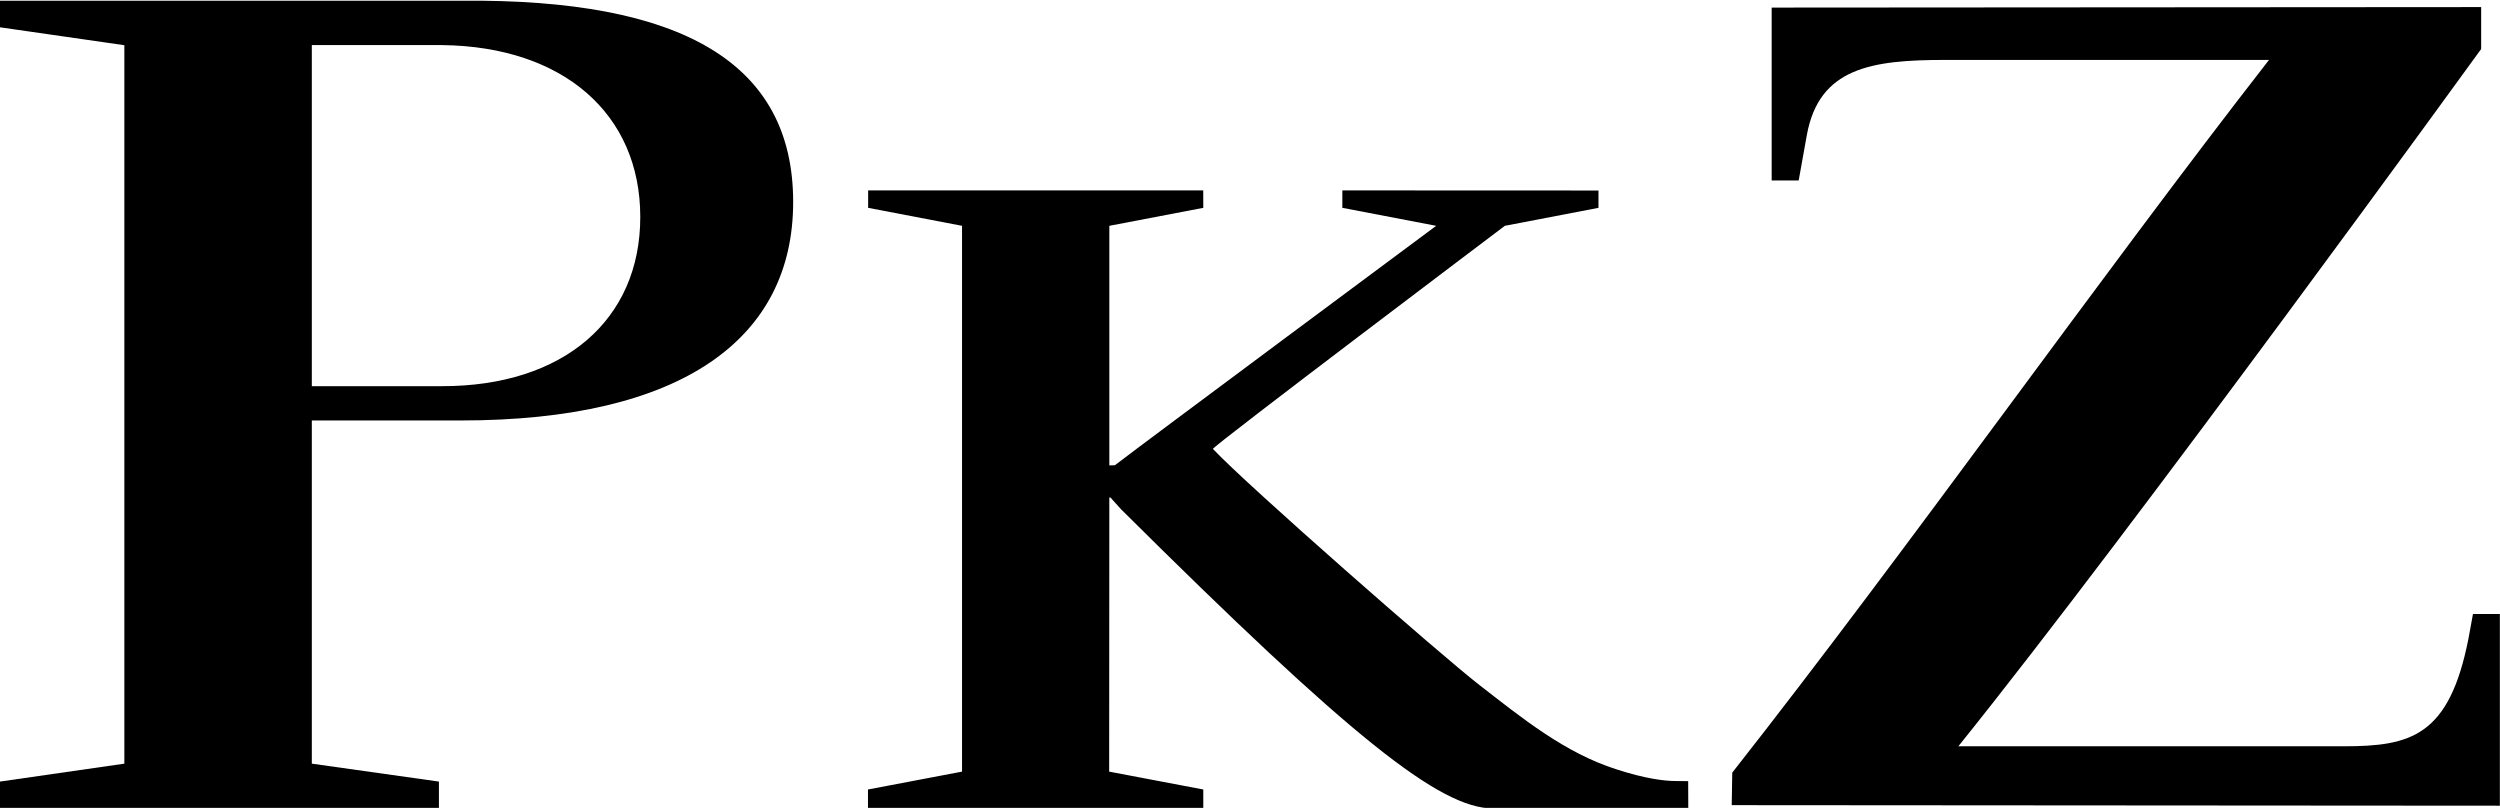
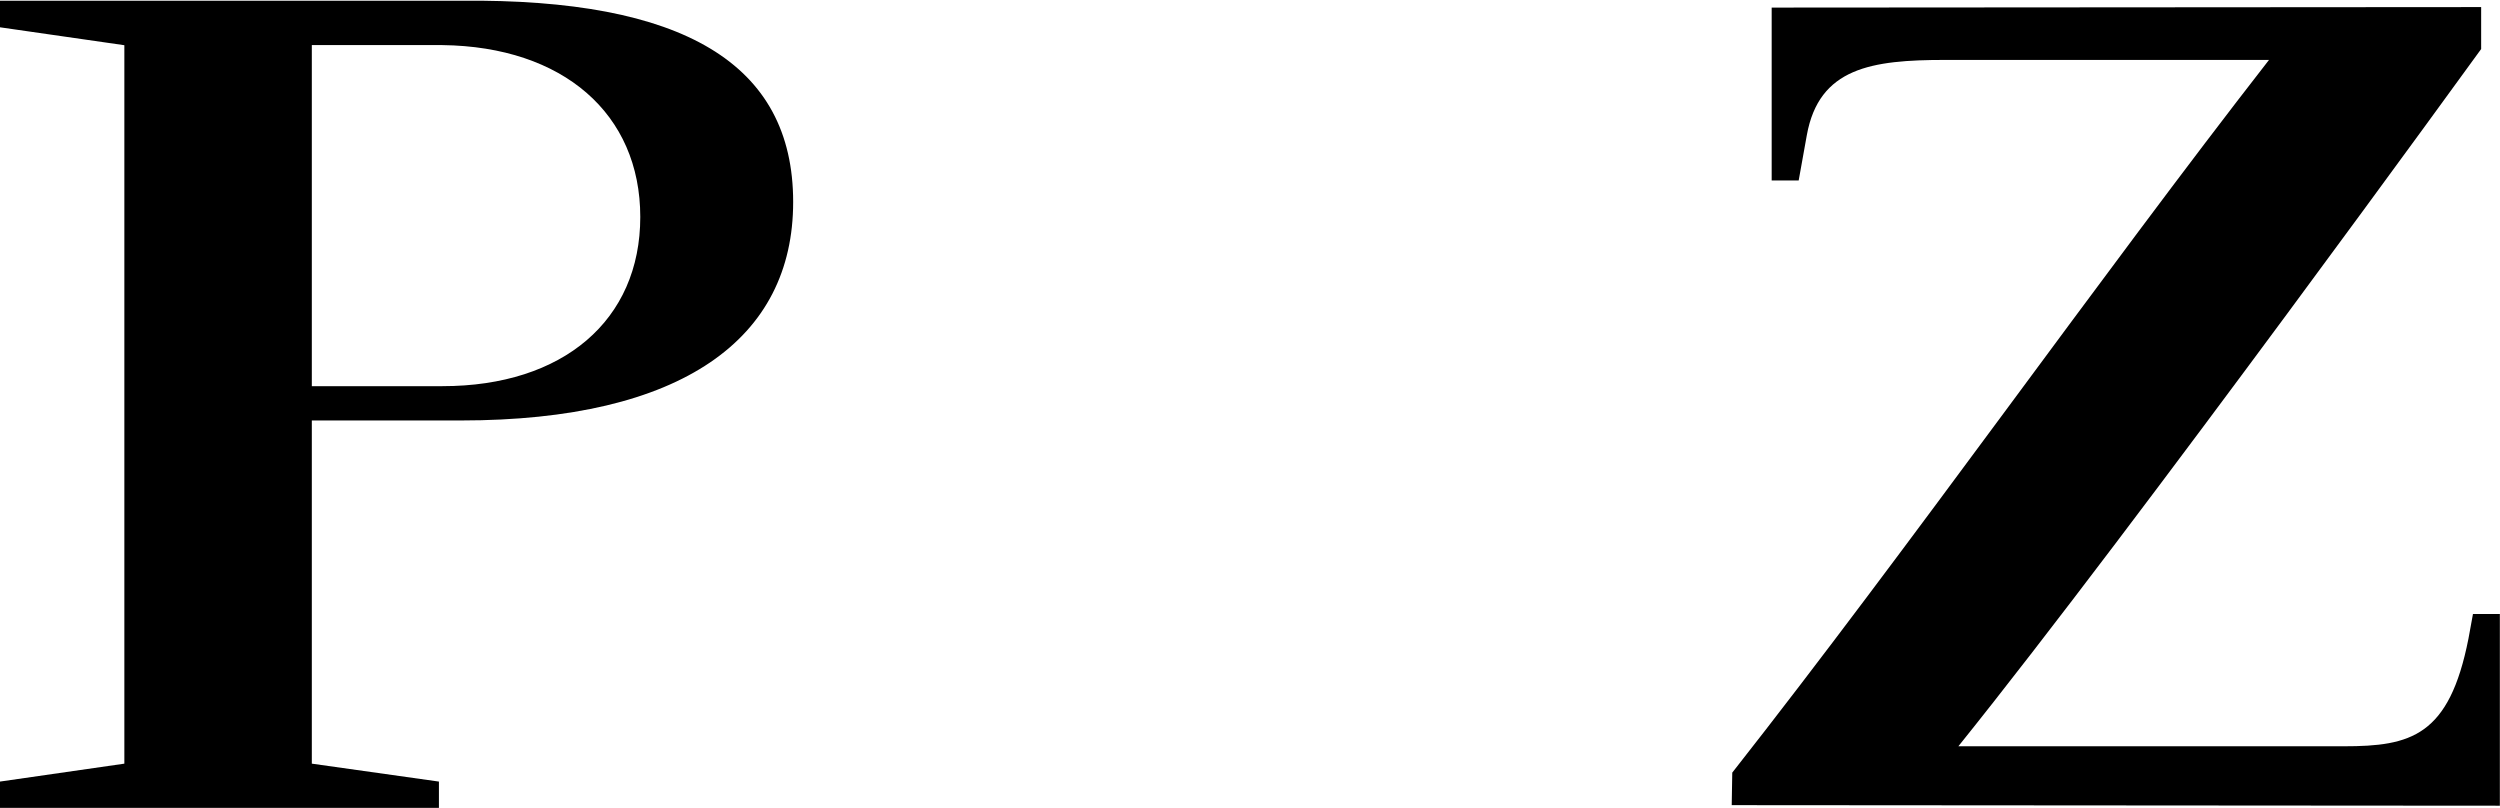
<svg xmlns="http://www.w3.org/2000/svg" xmlns:ns1="http://www.inkscape.org/namespaces/inkscape" xmlns:ns2="http://sodipodi.sourceforge.net/DTD/sodipodi-0.dtd" id="svg2" version="1.1" ns1:version="0.48.1 r9760" width="549.684" height="177.633" xml:space="preserve" ns2:docname="adress_0310_mrCH_fr.pdf">
  <defs id="defs6">
    <clipPath clipPathUnits="userSpaceOnUse" id="clipPath16">
      <path d="m 367.771,381.945 200.315,0 0,186.614 -200.315,0 0,-186.614 z" id="path18" ns1:connector-curvature="0" />
    </clipPath>
    <clipPath clipPathUnits="userSpaceOnUse" id="clipPath222">
      <path d="m 57.85,394.161 94.969,0 0,77.667 -94.969,0 0,-77.667 z" id="path224" ns1:connector-curvature="0" />
    </clipPath>
    <clipPath clipPathUnits="userSpaceOnUse" id="clipPath490">
      <path d="m 57.85,394.161 45.574,0 0,77.667 -45.574,0 0,-77.667 z" id="path492" ns1:connector-curvature="0" />
    </clipPath>
    <clipPath clipPathUnits="userSpaceOnUse" id="clipPath514">
      <path d="m 0,0 654.284,0 0,852.709 L 0,852.709 0,0 z" id="path516" ns1:connector-curvature="0" />
    </clipPath>
    <clipPath clipPathUnits="userSpaceOnUse" id="clipPath822">
      <path d="m 0,0 654.284,0 0,852.709 L 0,852.709 0,0 z" id="path824" ns1:connector-curvature="0" />
    </clipPath>
    <clipPath clipPathUnits="userSpaceOnUse" id="clipPath908">
      <path d="m 0,0 654.284,0 0,852.709 L 0,852.709 0,0 z" id="path910" ns1:connector-curvature="0" />
    </clipPath>
  </defs>
  <ns2:namedview pagecolor="#ffffff" bordercolor="#666666" borderopacity="1" objecttolerance="10" gridtolerance="10" guidetolerance="10" ns1:pageopacity="0" ns1:pageshadow="2" ns1:window-width="992" ns1:window-height="670" id="namedview4" showgrid="false" fit-margin-top="0" fit-margin-left="0" fit-margin-right="0" fit-margin-bottom="0" ns1:zoom="0.18618908" ns1:cx="406.73718" ns1:cy="-157.11143" ns1:window-x="0" ns1:window-y="0" ns1:window-maximized="0" ns1:current-layer="g10" />
  <g id="g10" ns1:groupmode="layer" ns1:label="adress_0310_mrCH_fr" transform="matrix(1.25,0,0,-1.25,-77.106,589.785)">
    <g id="g218" style="fill:#000000" transform="matrix(9.733,0,0,9.733,-505.22,-4120.601)">
      <g id="g220" clip-path="url(#clipPath222)" style="fill:#000000">
        <g id="g426" transform="translate(79.817,448.664)" style="fill:#000000" />
        <g id="g482" transform="translate(100.606,458.354)" style="fill:#000000">
          <path d="M 0,0 C 1.207,0 1.904,0.181 2.251,1.947 2.255,1.96 2.332,2.39 2.332,2.39 l 0.486,0 0,-3.464 -13.882,0.01 c 0,0 0.01,0.6 0.01,0.588 3.228,4.107 6.632,8.94 9.7,12.88 l -5.853,0 c -1.327,0 -2.28,-0.139 -2.5,-1.361 0,-0.002 -0.147,-0.818 -0.147,-0.818 l -0.488,0 0,3.125 12.822,0.009 0,-0.758 c 0,0 -6.22,-8.586 -9.448,-12.601 L 0,0 z" style="fill:#000000;fill-opacity:1;fill-rule:nonzero;stroke:none" id="path484" ns1:connector-curvature="0" />
        </g>
      </g>
    </g>
    <g id="g486" style="fill:#000000" transform="matrix(9.733,0,0,9.733,-505.22,-4120.601)">
      <g id="g488" clip-path="url(#clipPath490)" style="fill:#000000">
        <g id="g494" transform="translate(78.313,462.851)" style="fill:#000000">
-           <path d="m 0,0 0.191,-0.212 c 4.156,-4.132 5.766,-5.408 6.726,-5.408 0.414,-0.008 3.527,0 3.527,0 l -0.002,0.493 c 0,0 -0.103,0.002 -0.224,0.002 -0.208,0 -0.555,0.043 -1.074,0.212 C 8.21,-4.616 7.431,-3.981 6.668,-3.389 5.993,-2.867 2.476,0.214 1.853,0.877 1.829,0.911 7.129,4.909 7.129,4.909 l 1.692,0.325 0,0.313 -4.629,0.002 0,-0.315 1.696,-0.325 c 0,0 -5.322,-3.952 -5.807,-4.327 l -0.1,-0.003 0,4.33 1.698,0.325 -0.001,0.315 -6.056,0 0,-0.315 1.697,-0.325 0,-9.864 -1.7,-0.323 0,-0.337 6.06,0 0,0.337 -1.701,0.323 L -0.019,0 0,0 z" style="fill:#000000;fill-opacity:1;fill-rule:nonzero;stroke:none" id="path496" ns1:connector-curvature="0" />
-         </g>
+           </g>
        <g id="g498" transform="translate(63.881,471.026)" style="fill:#000000">
          <path d="m 0,0 0,-6.164 2.36,0 c 2.183,0 3.576,1.192 3.576,3.058 0,1.865 -1.393,3.079 -3.576,3.106 L 0,0 z m 8.699,-2.836 c 0,-2.465 -1.997,-3.948 -6.01,-3.948 l -2.689,0 0,-6.202 2.297,-0.324 0,-0.48 -7.934,0 0,0.48 2.249,0.324 0,12.984 -2.249,0.324 0,0.48 8.326,0 c 4.013,0.04 6.01,-1.129 6.01,-3.638" style="fill:#000000;fill-opacity:1;fill-rule:nonzero;stroke:none" id="path500" ns1:connector-curvature="0" />
        </g>
      </g>
    </g>
  </g>
</svg>